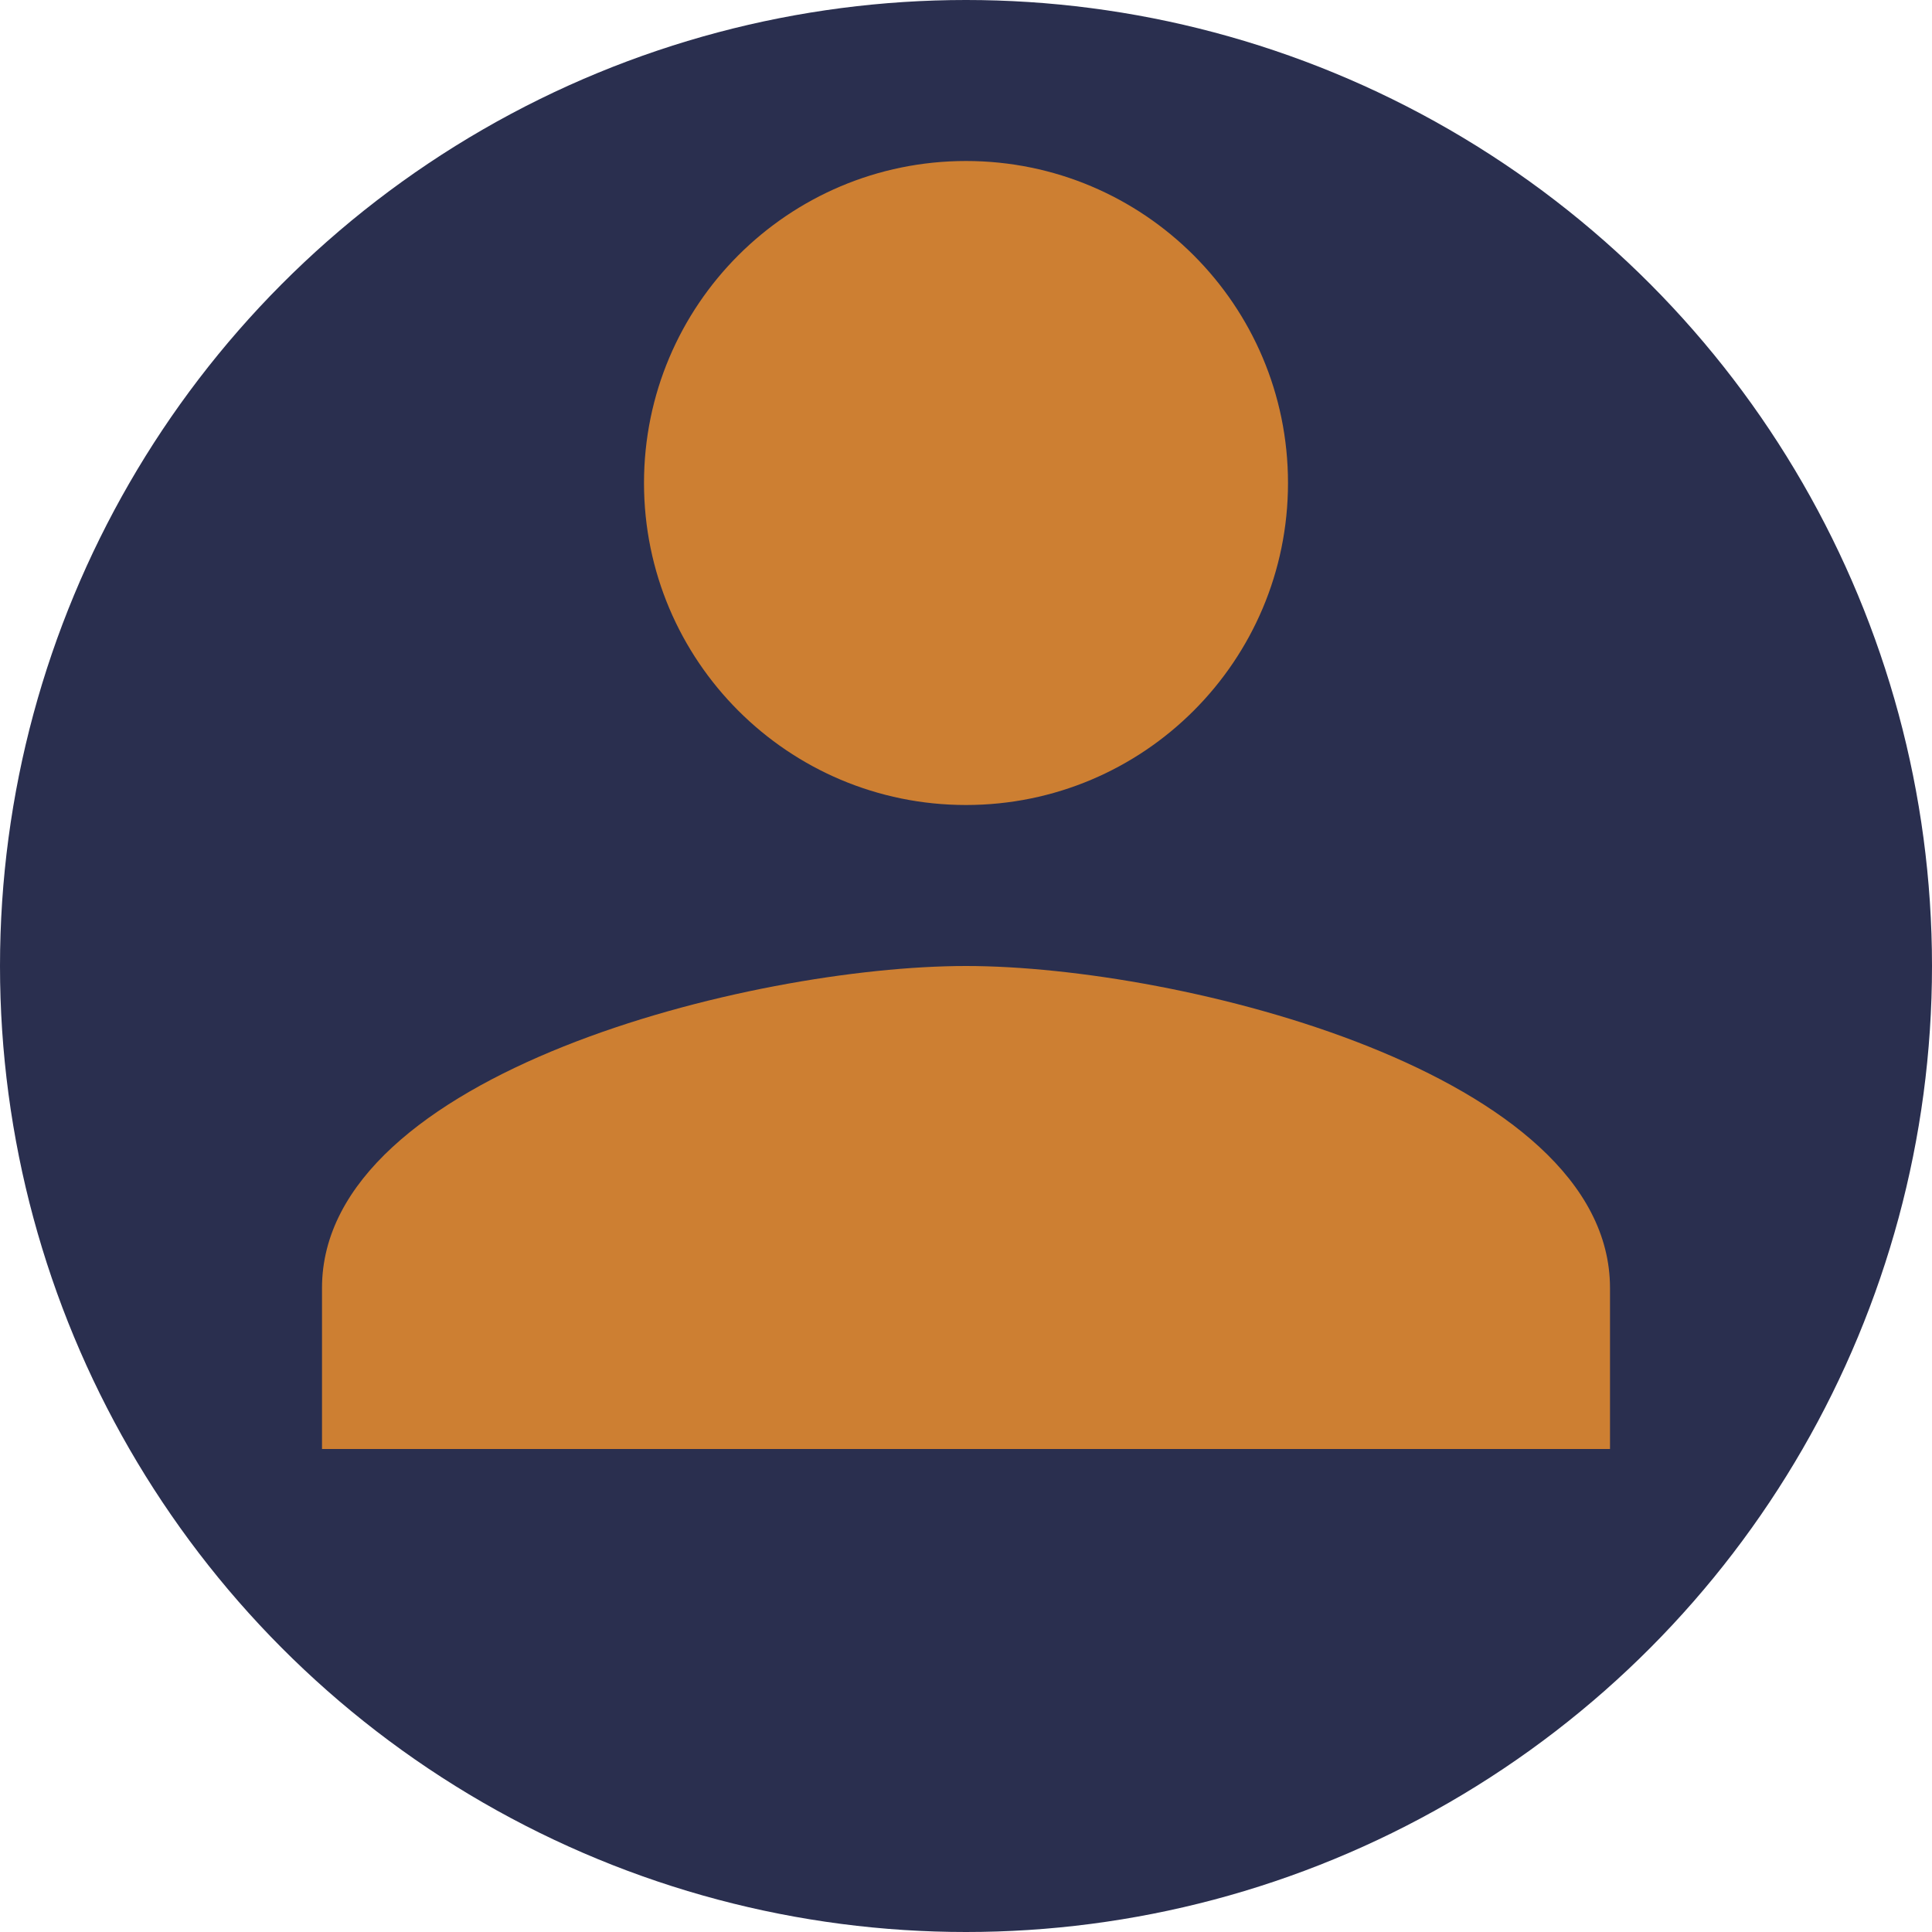
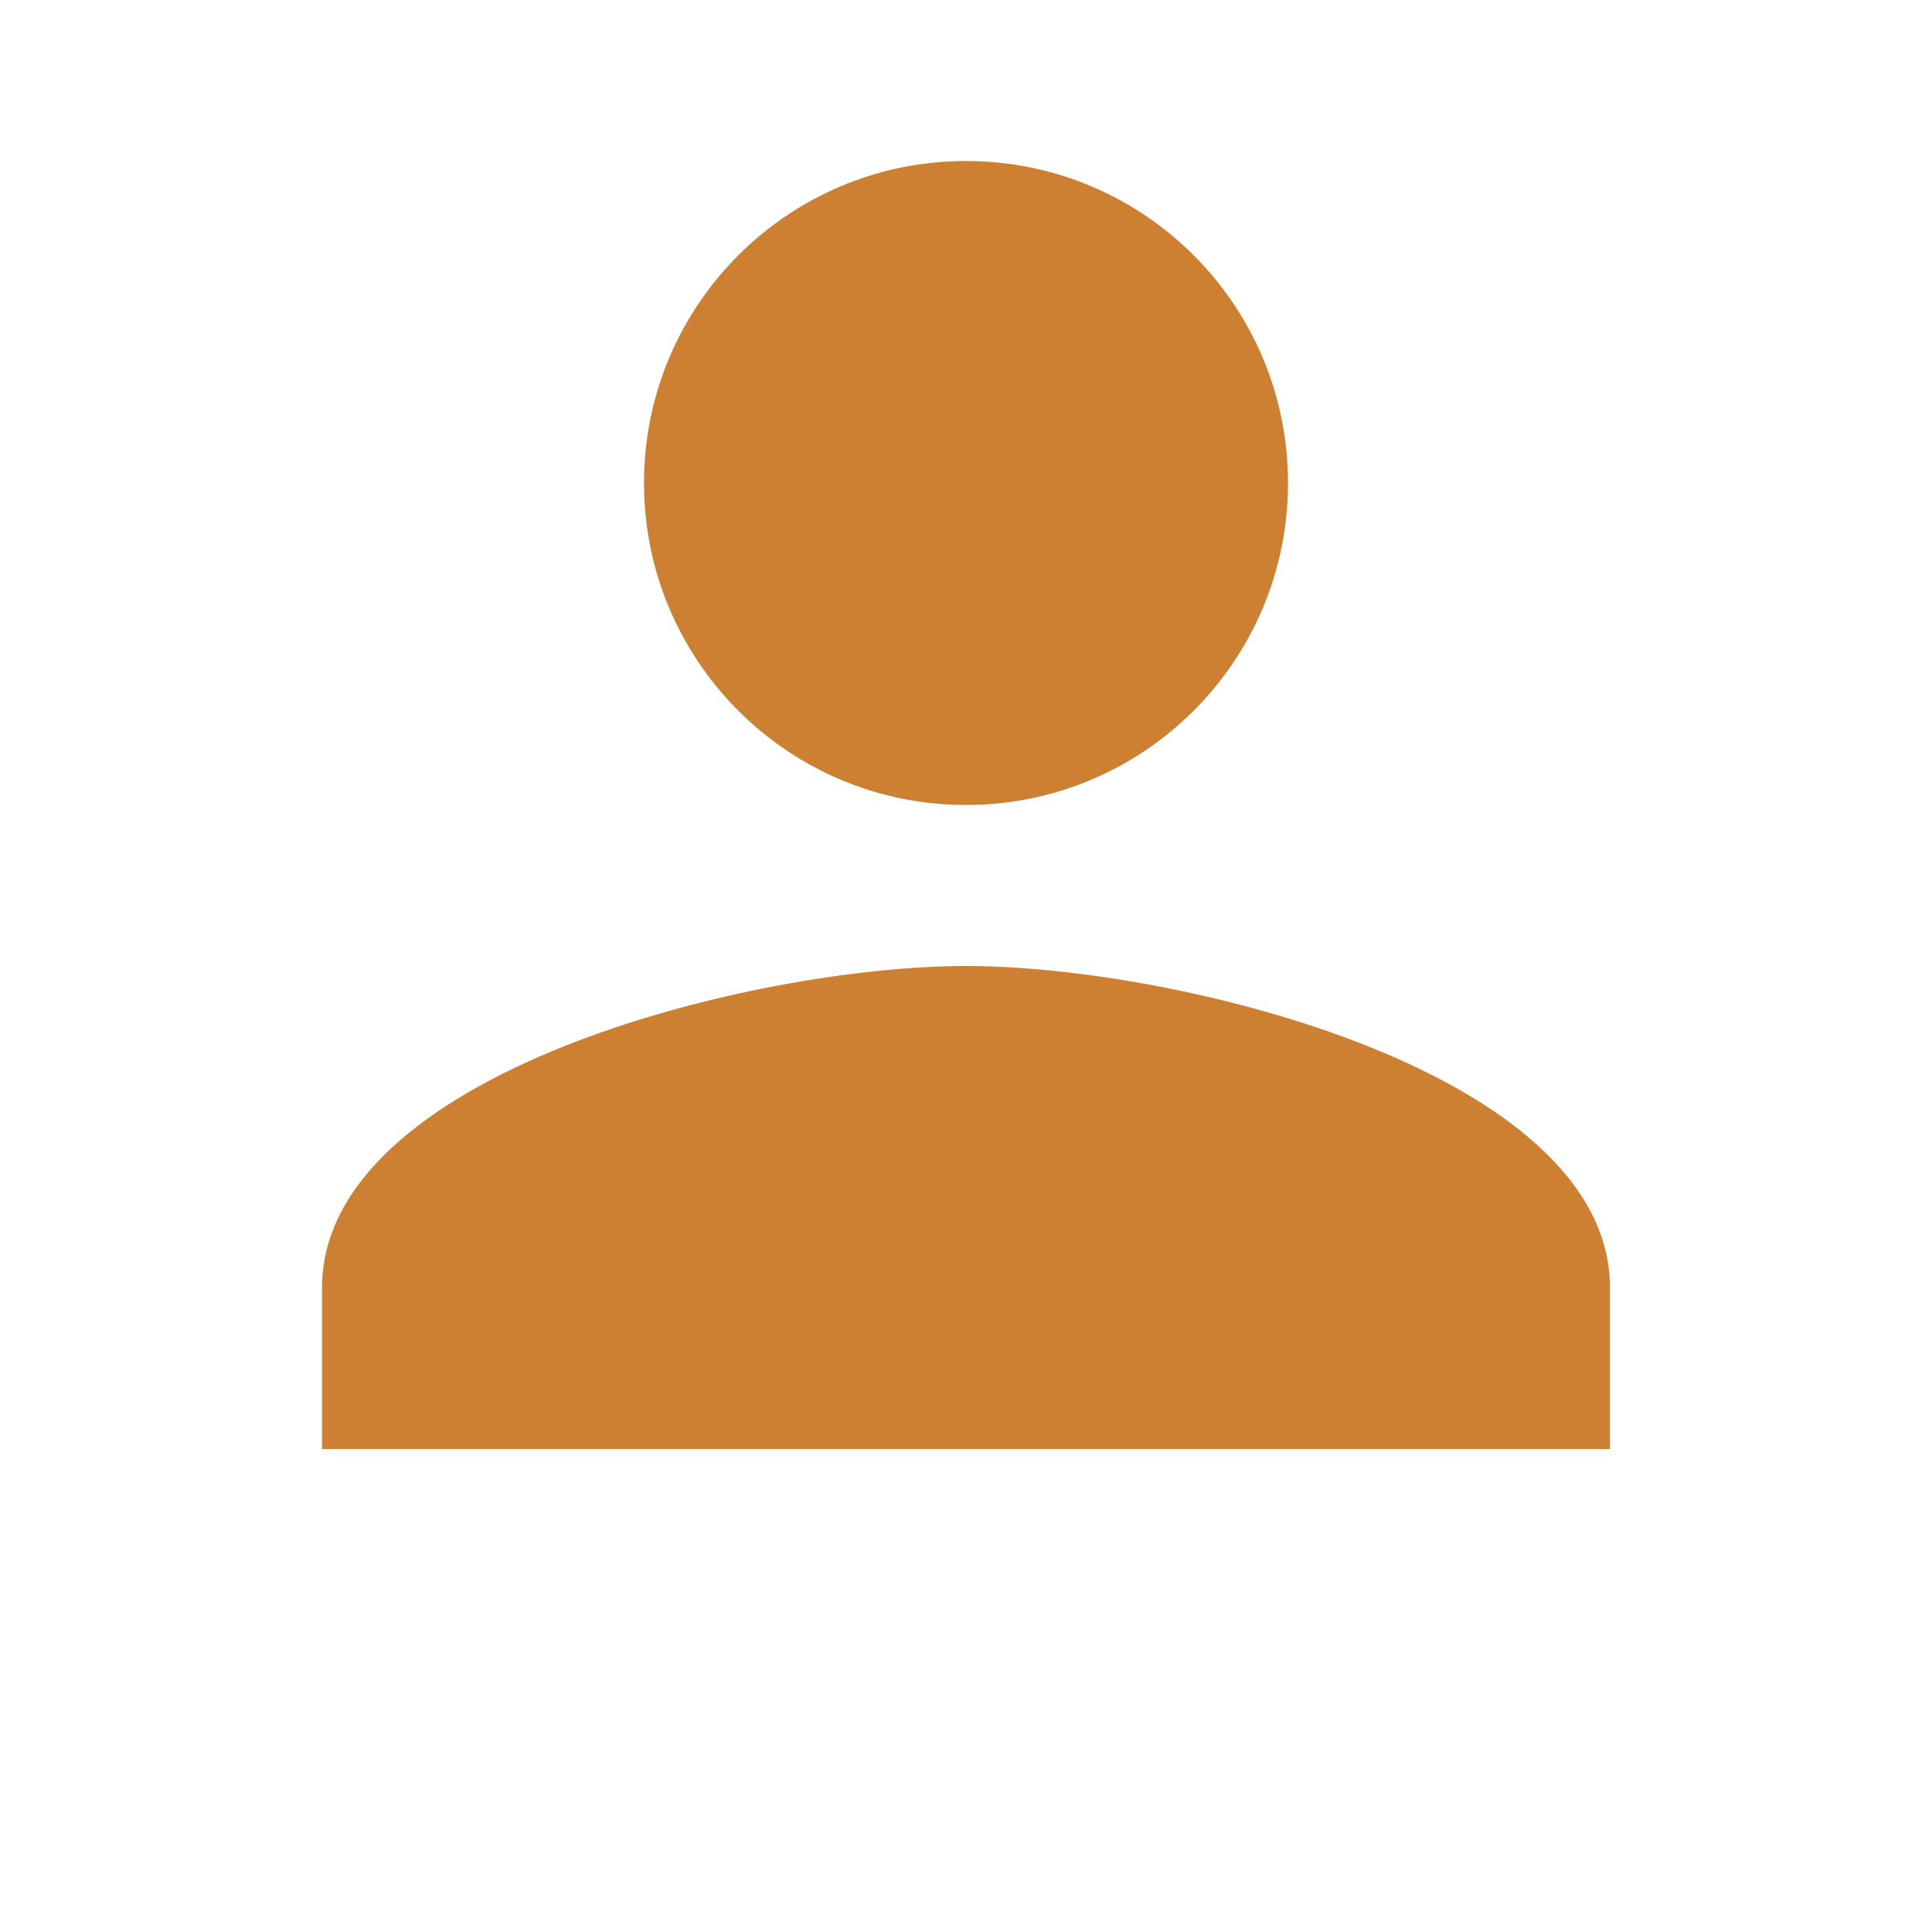
<svg xmlns="http://www.w3.org/2000/svg" width="60" height="60" viewBox="0 0 60 60" fill="none">
-   <circle cx="30" cy="30" r="30" fill="#2A2F4F" />
  <path d="M30 25c5.523 0 10-4.477 10-10s-4.477-10-10-10-10 4.477-10 10 4.477 10 10 10zm0 5c-6.667 0-20 3.333-20 10v5h40v-5c0-6.667-13.333-10-20-10z" fill="#CD7F32" />
</svg>